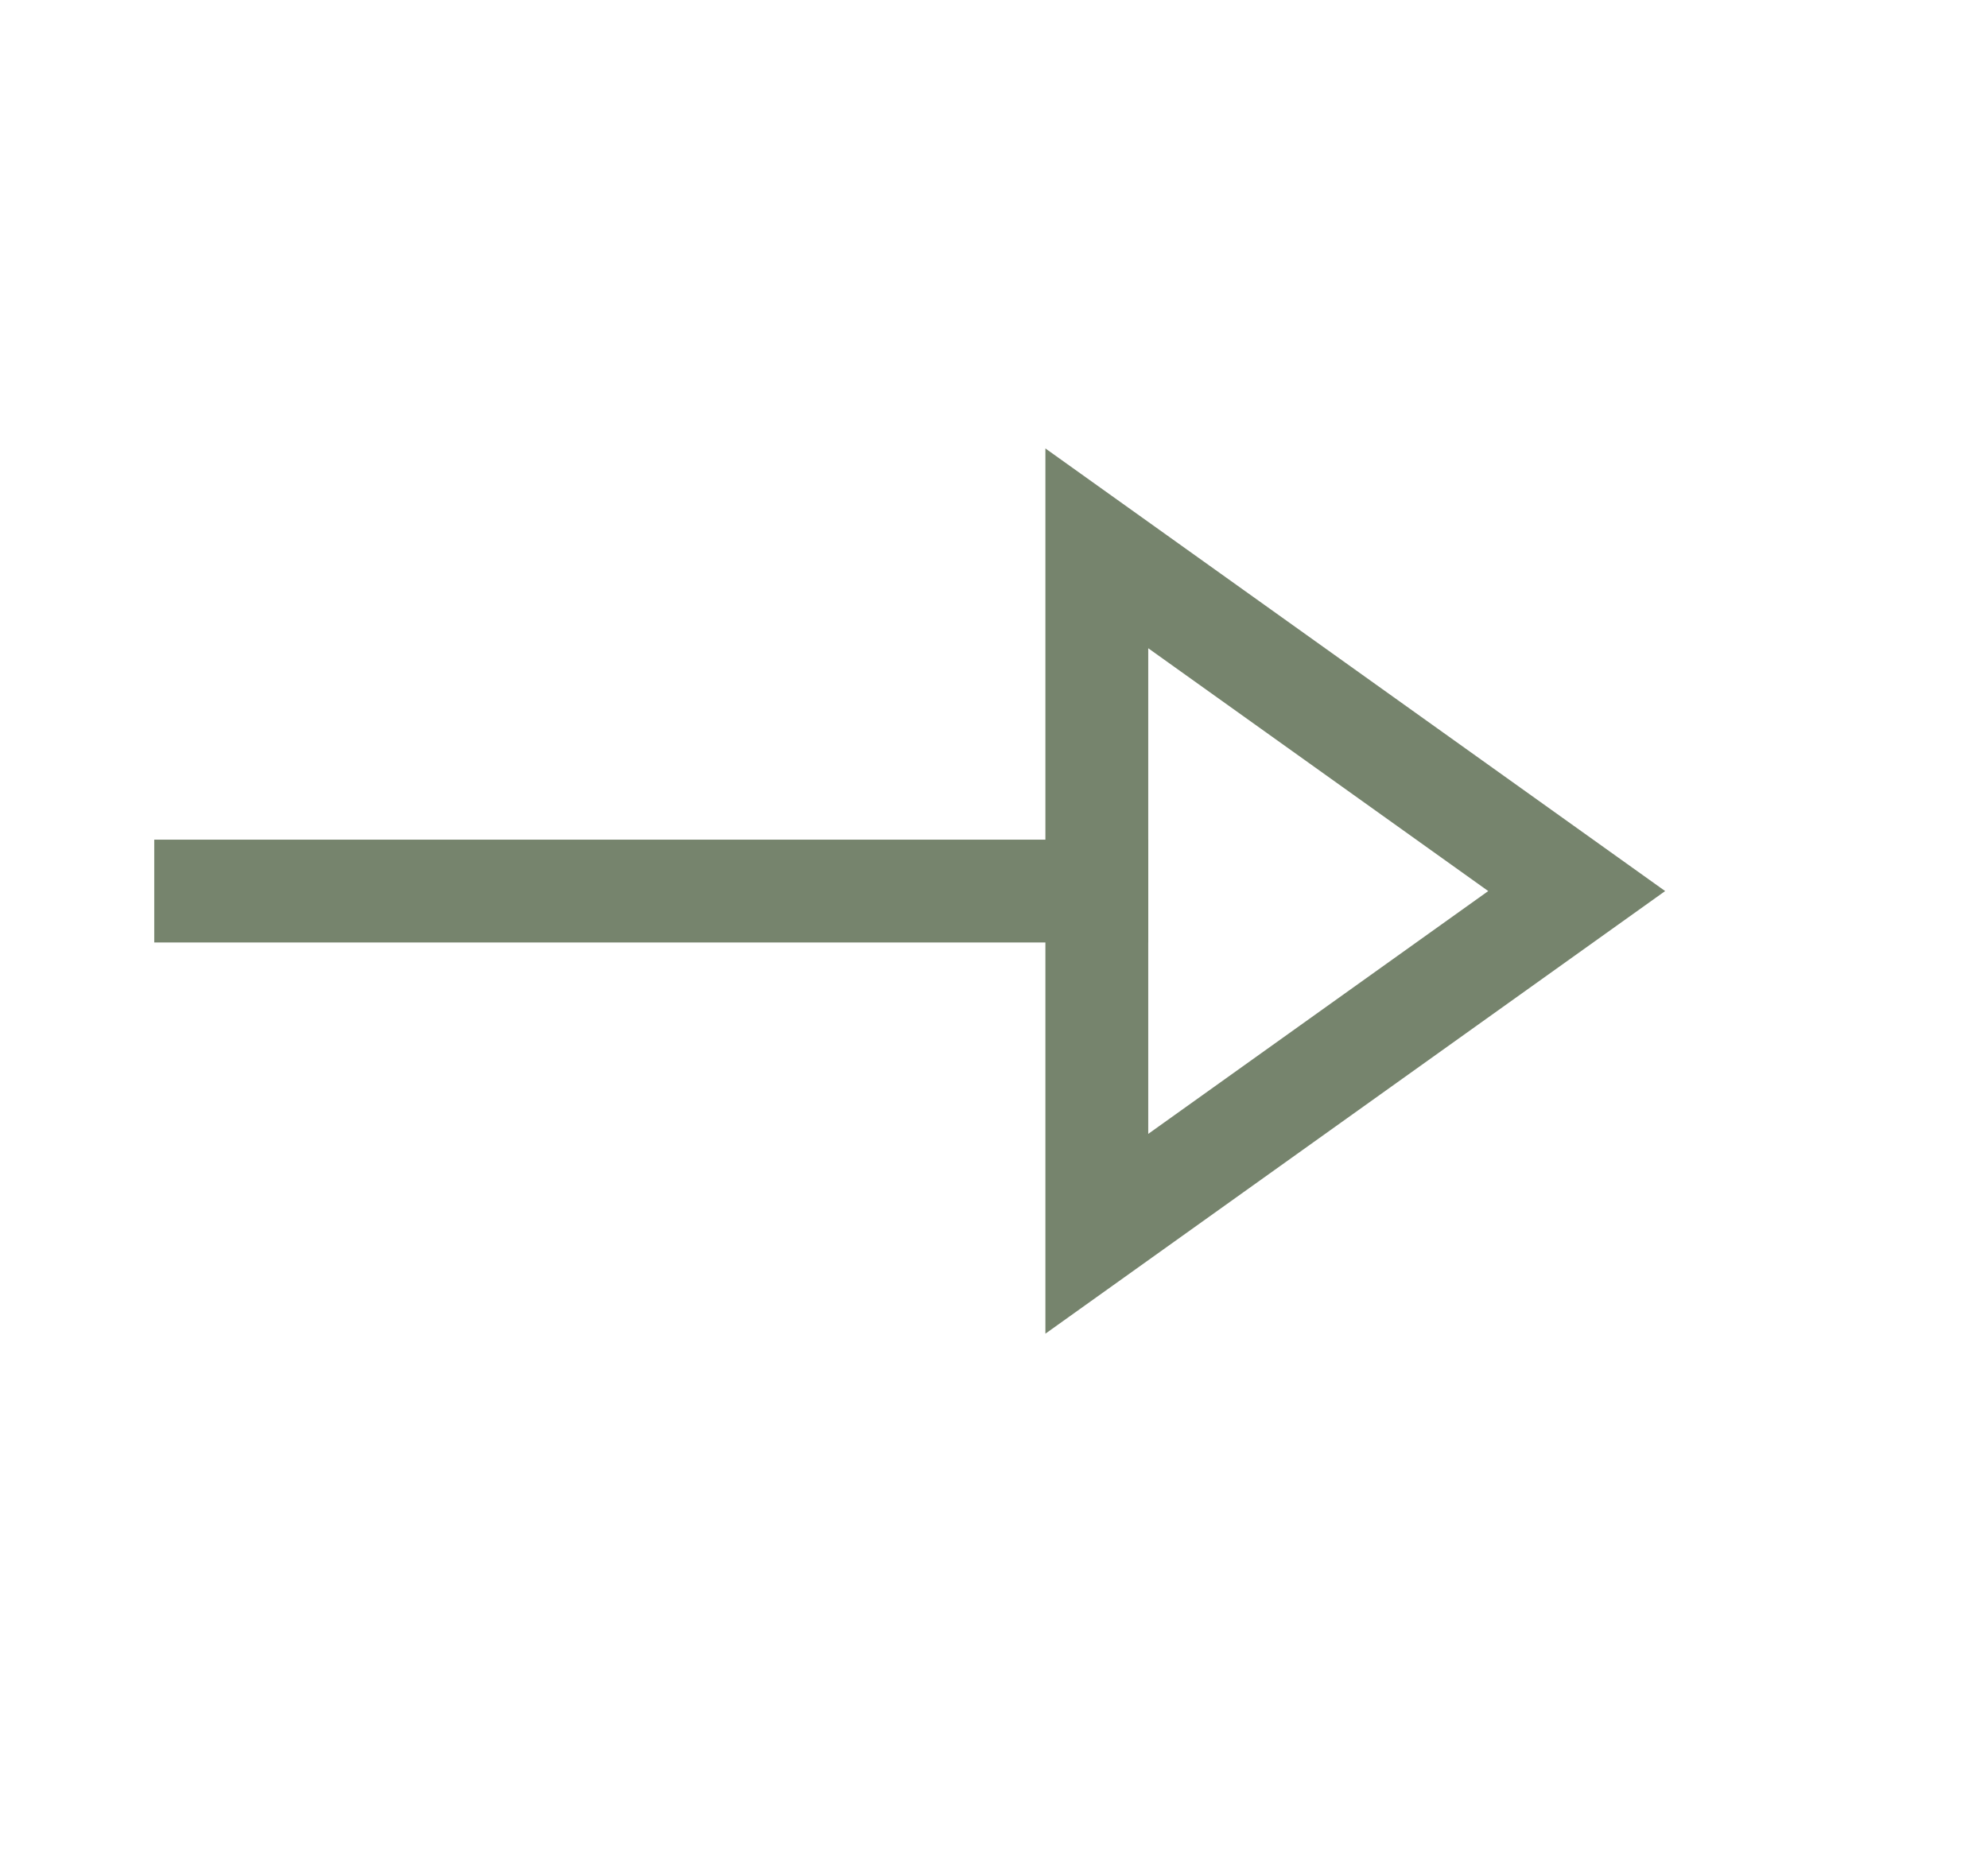
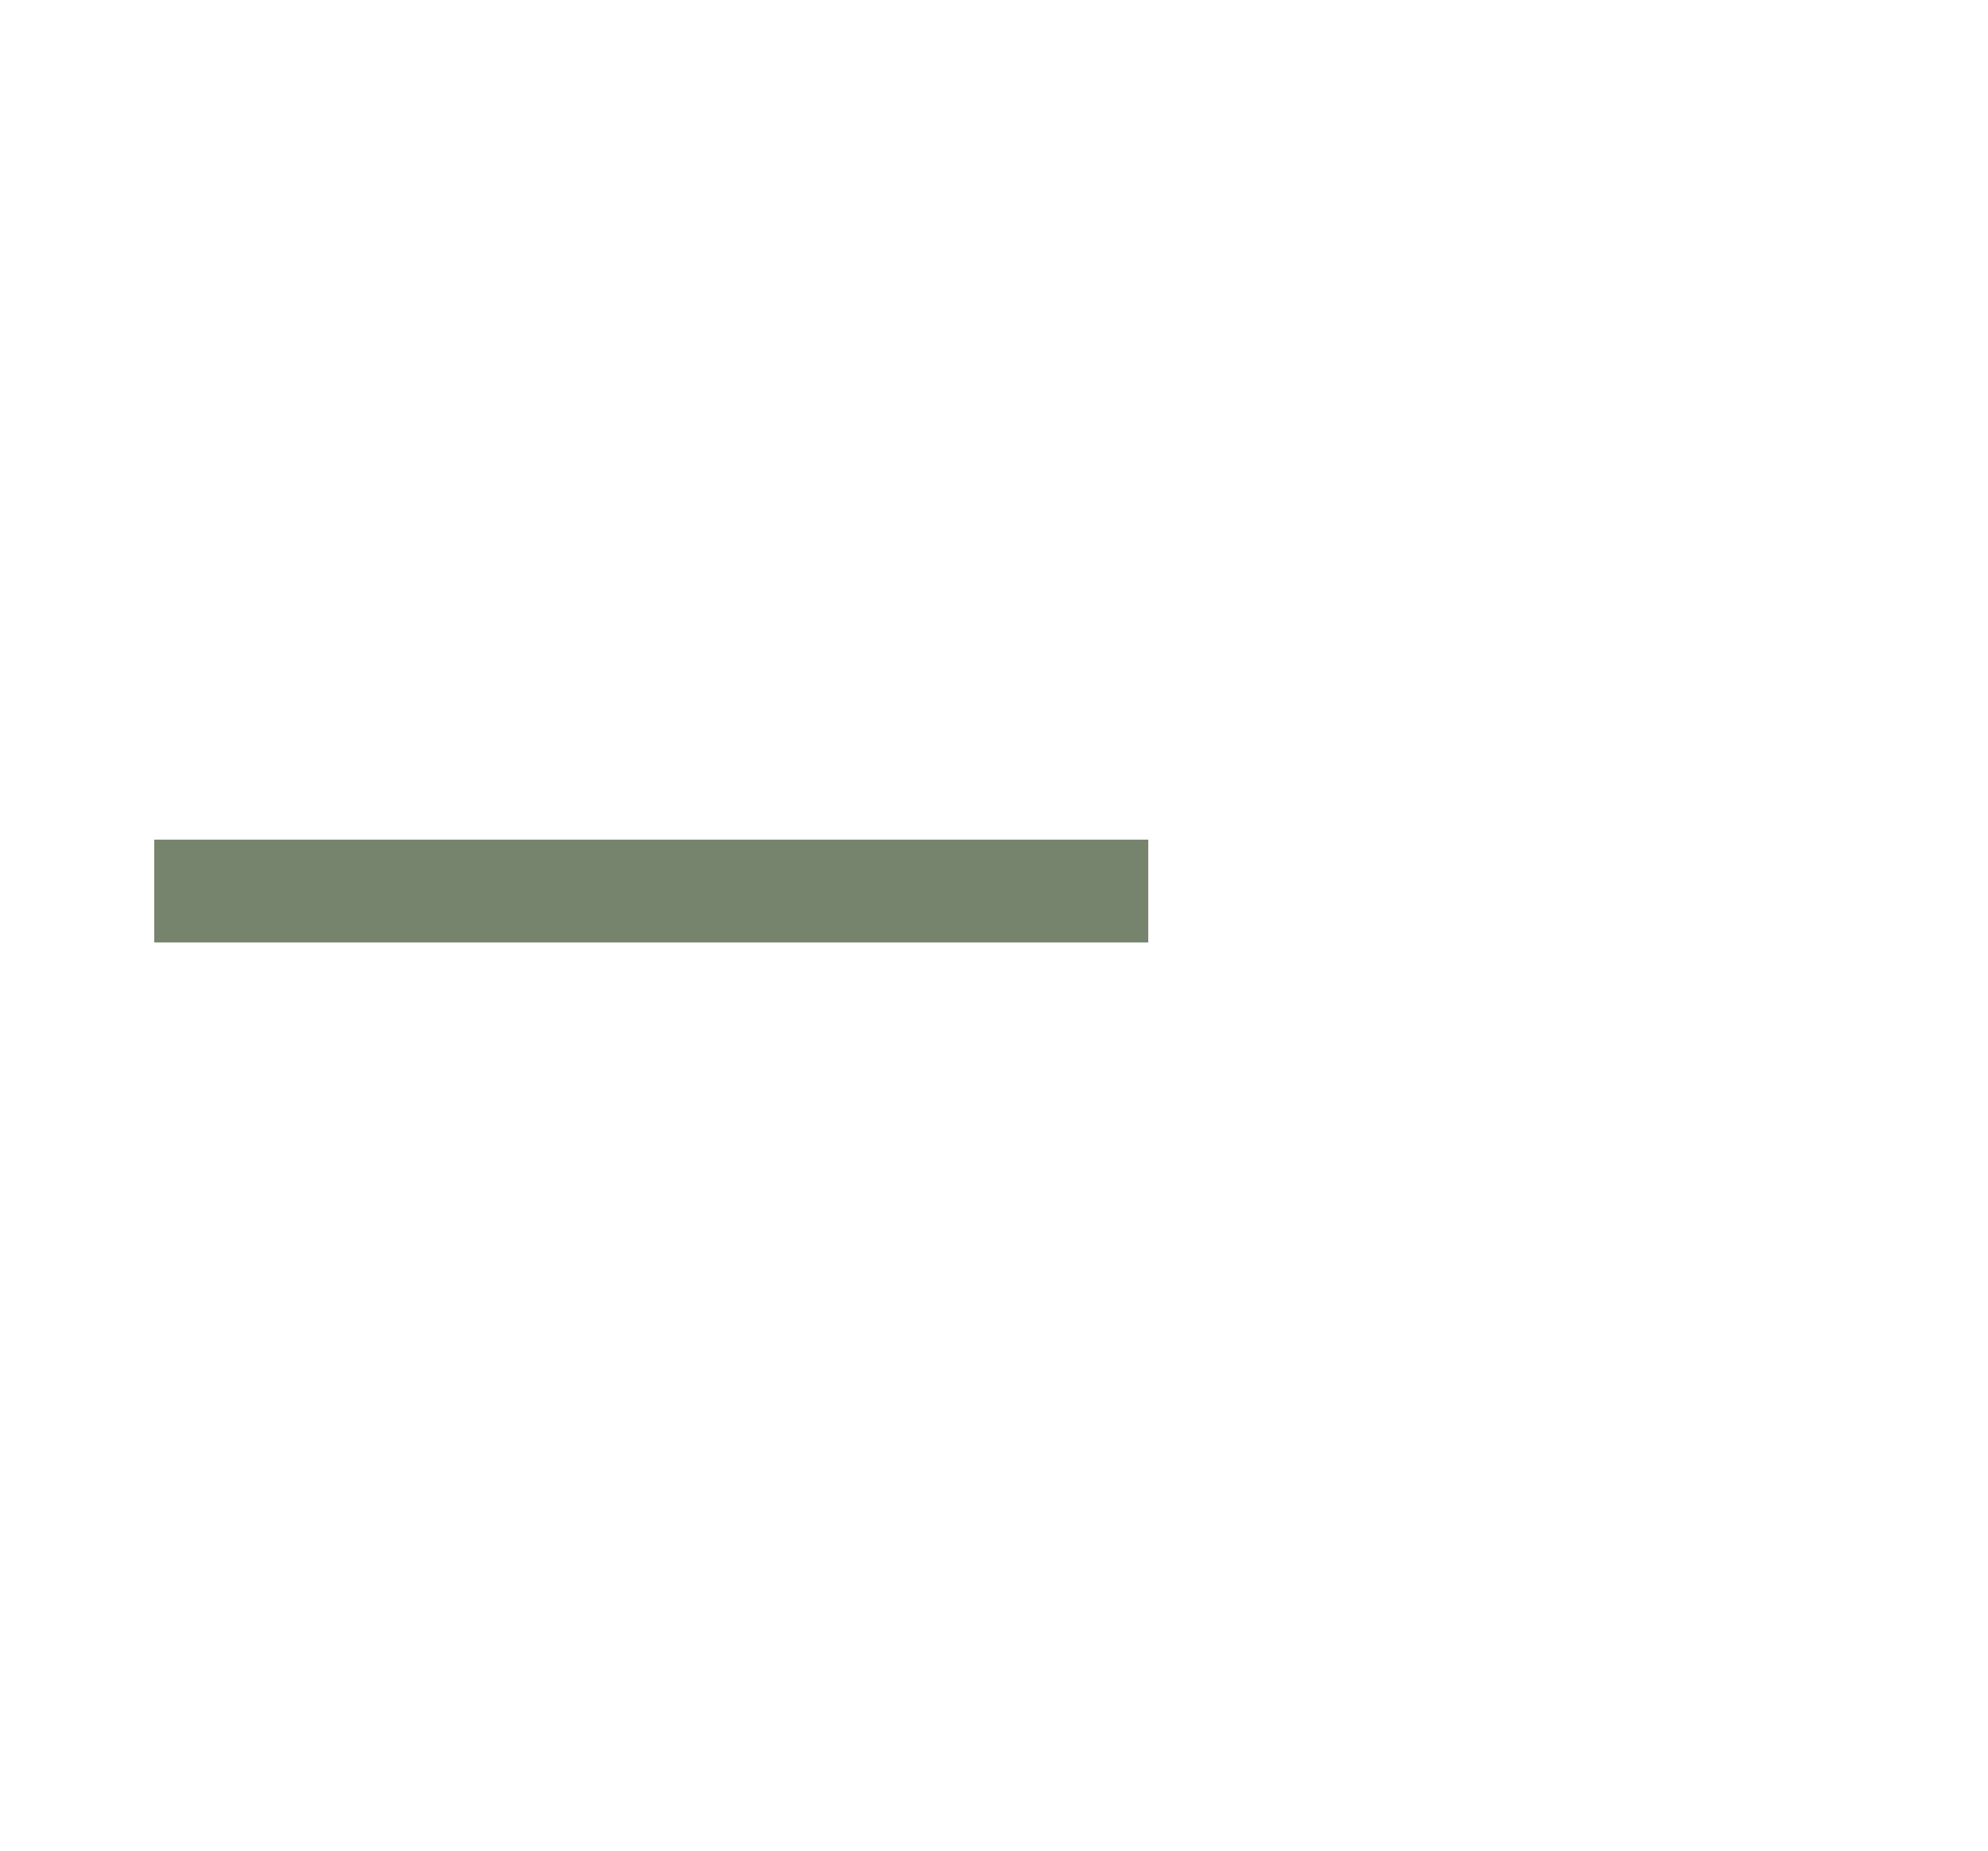
<svg xmlns="http://www.w3.org/2000/svg" version="1.1" id="Ebene_1" x="0px" y="0px" width="29px" height="27px" viewBox="0 0 29 27" style="enable-background:new 0 0 29 27;" xml:space="preserve">
  <style type="text/css">
	.st0{fill:none;}
	.st1{fill:none;stroke:#76846D;stroke-width:1.5;stroke-linecap:square;}
</style>
  <g>
    <g id="Icon_hyperlink_arrow">
      <g id="icn-_-arrow-orange" transform="translate(2 7)">
        <g id="arrow-e">
-           <path id="Rectangle" class="st0" d="M0,0h24v24H0V0z" />
          <g id="Group" transform="translate(1 1)">
            <path id="Path" class="st1" d="M0,5h13" />
-             <path id="Path-2" class="st1" d="M13,10V0l7,5L13,10z" />
          </g>
        </g>
      </g>
    </g>
  </g>
</svg>